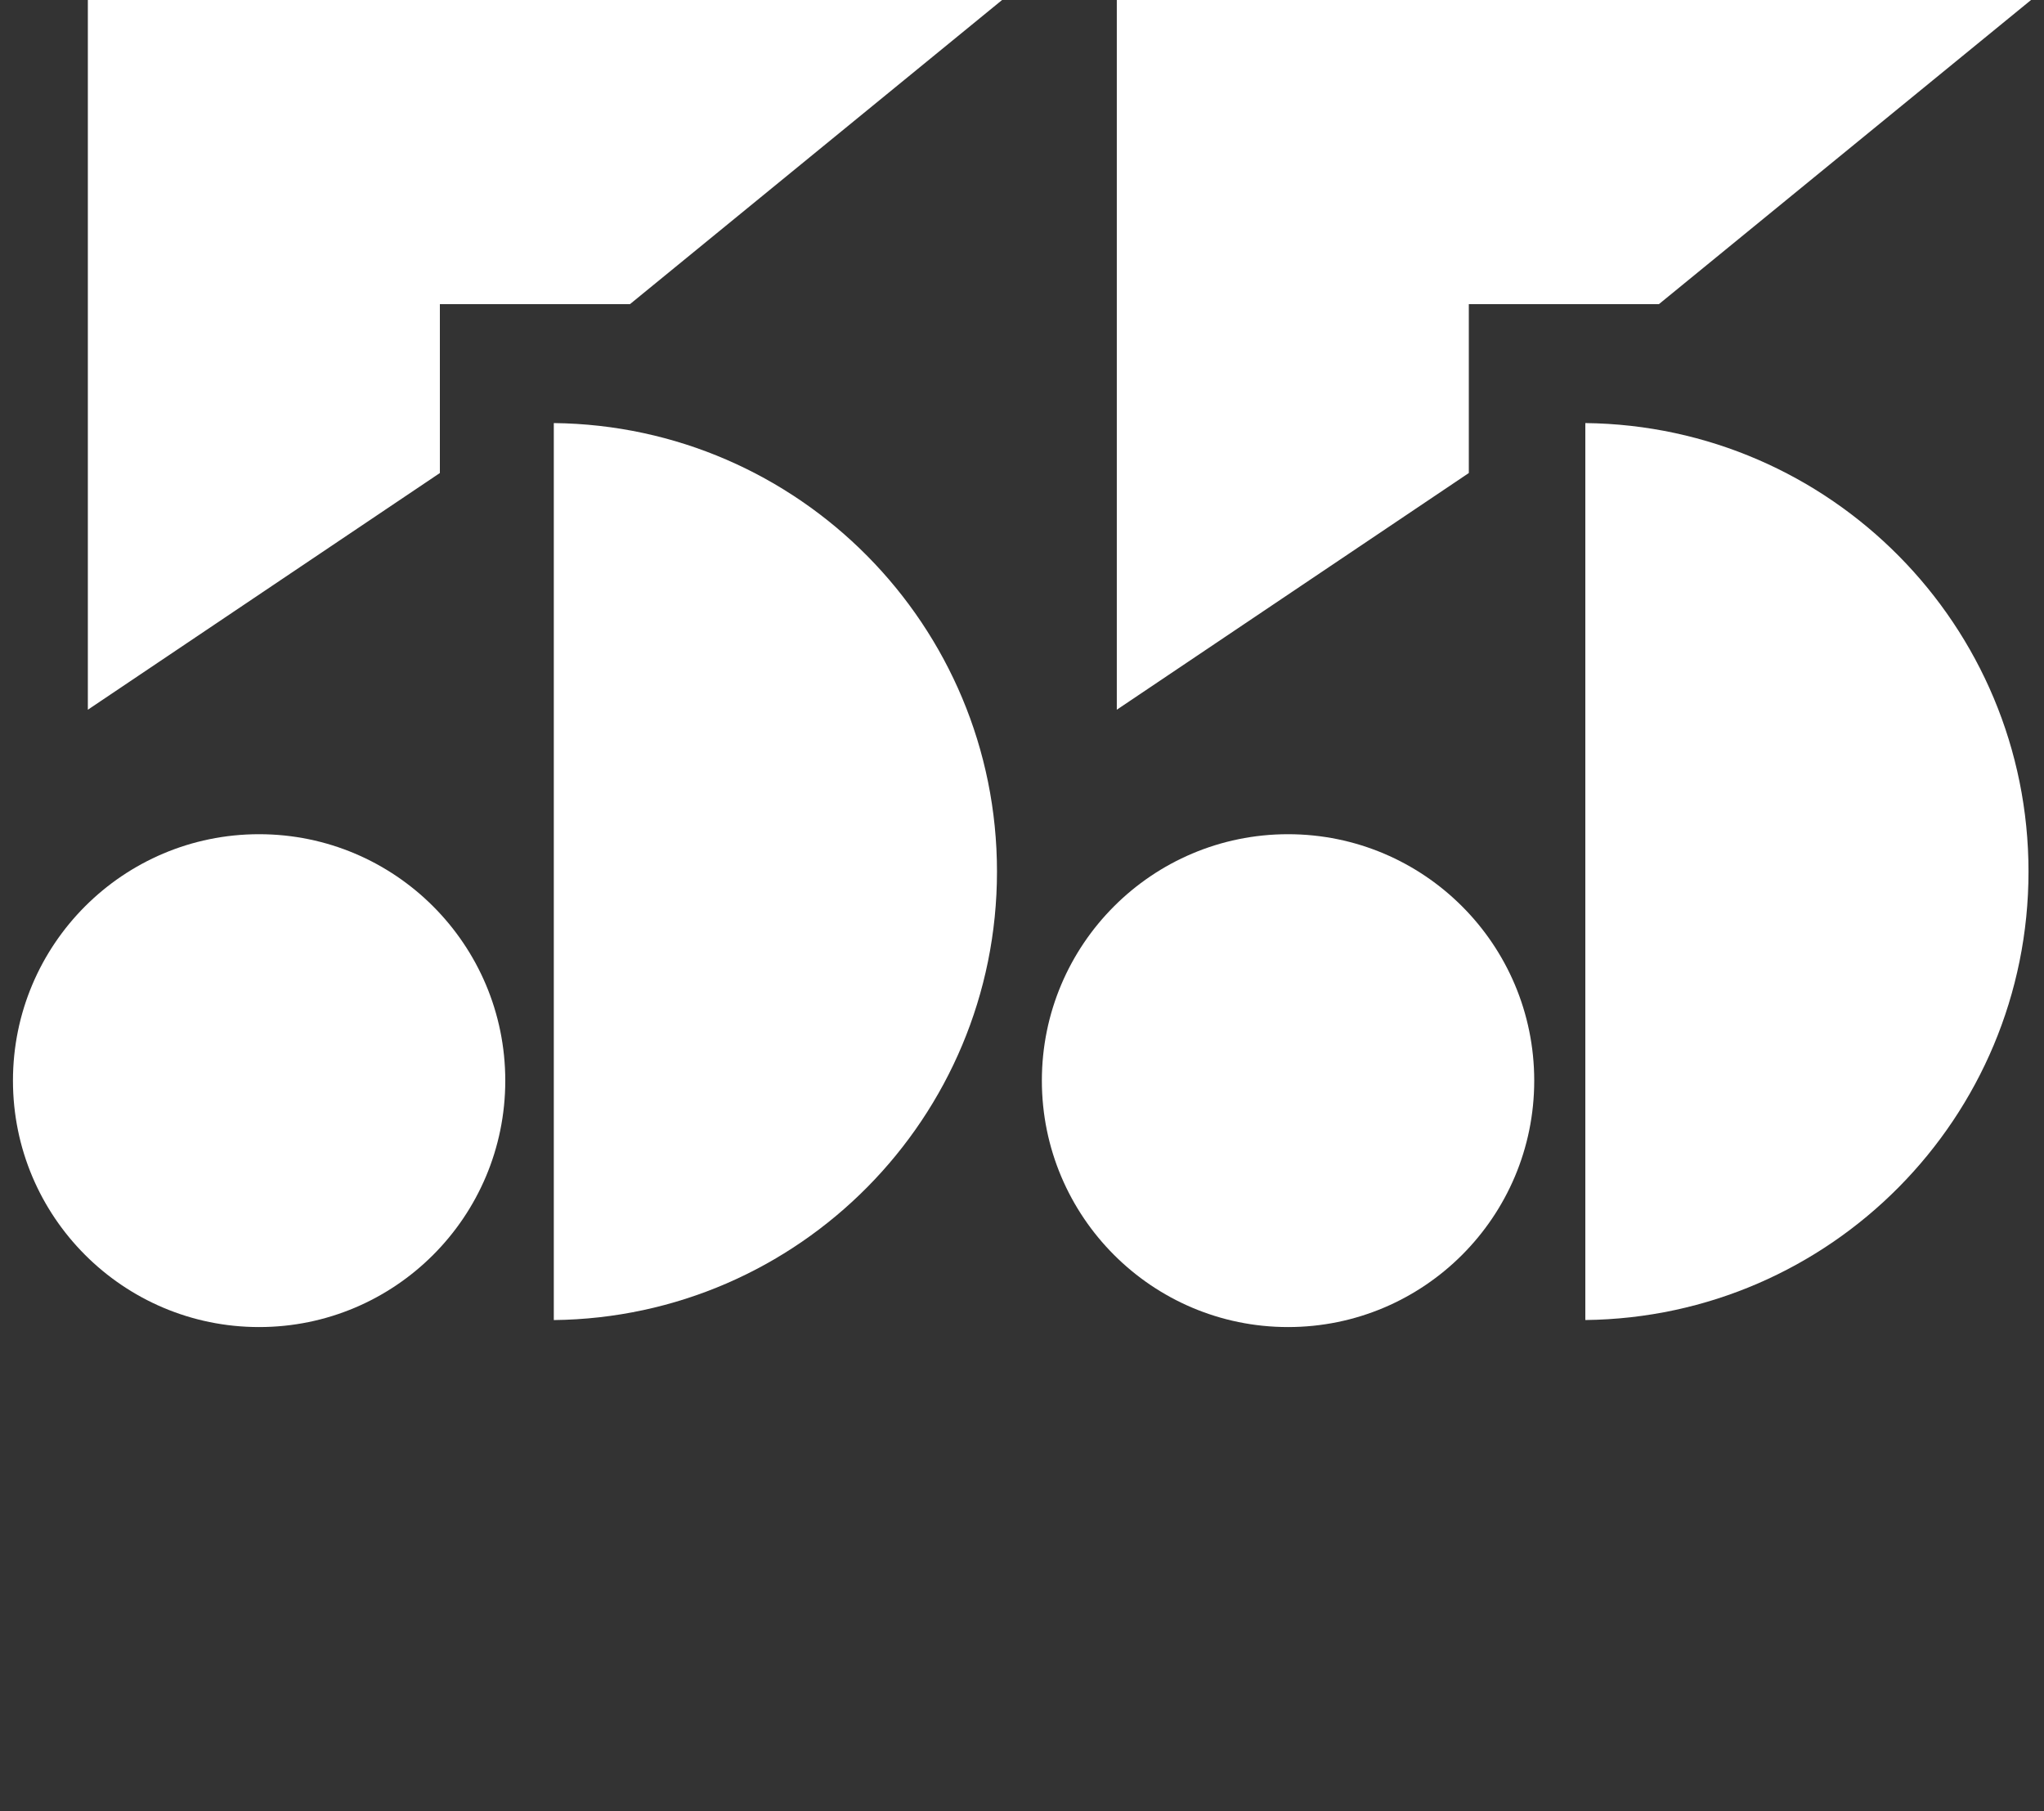
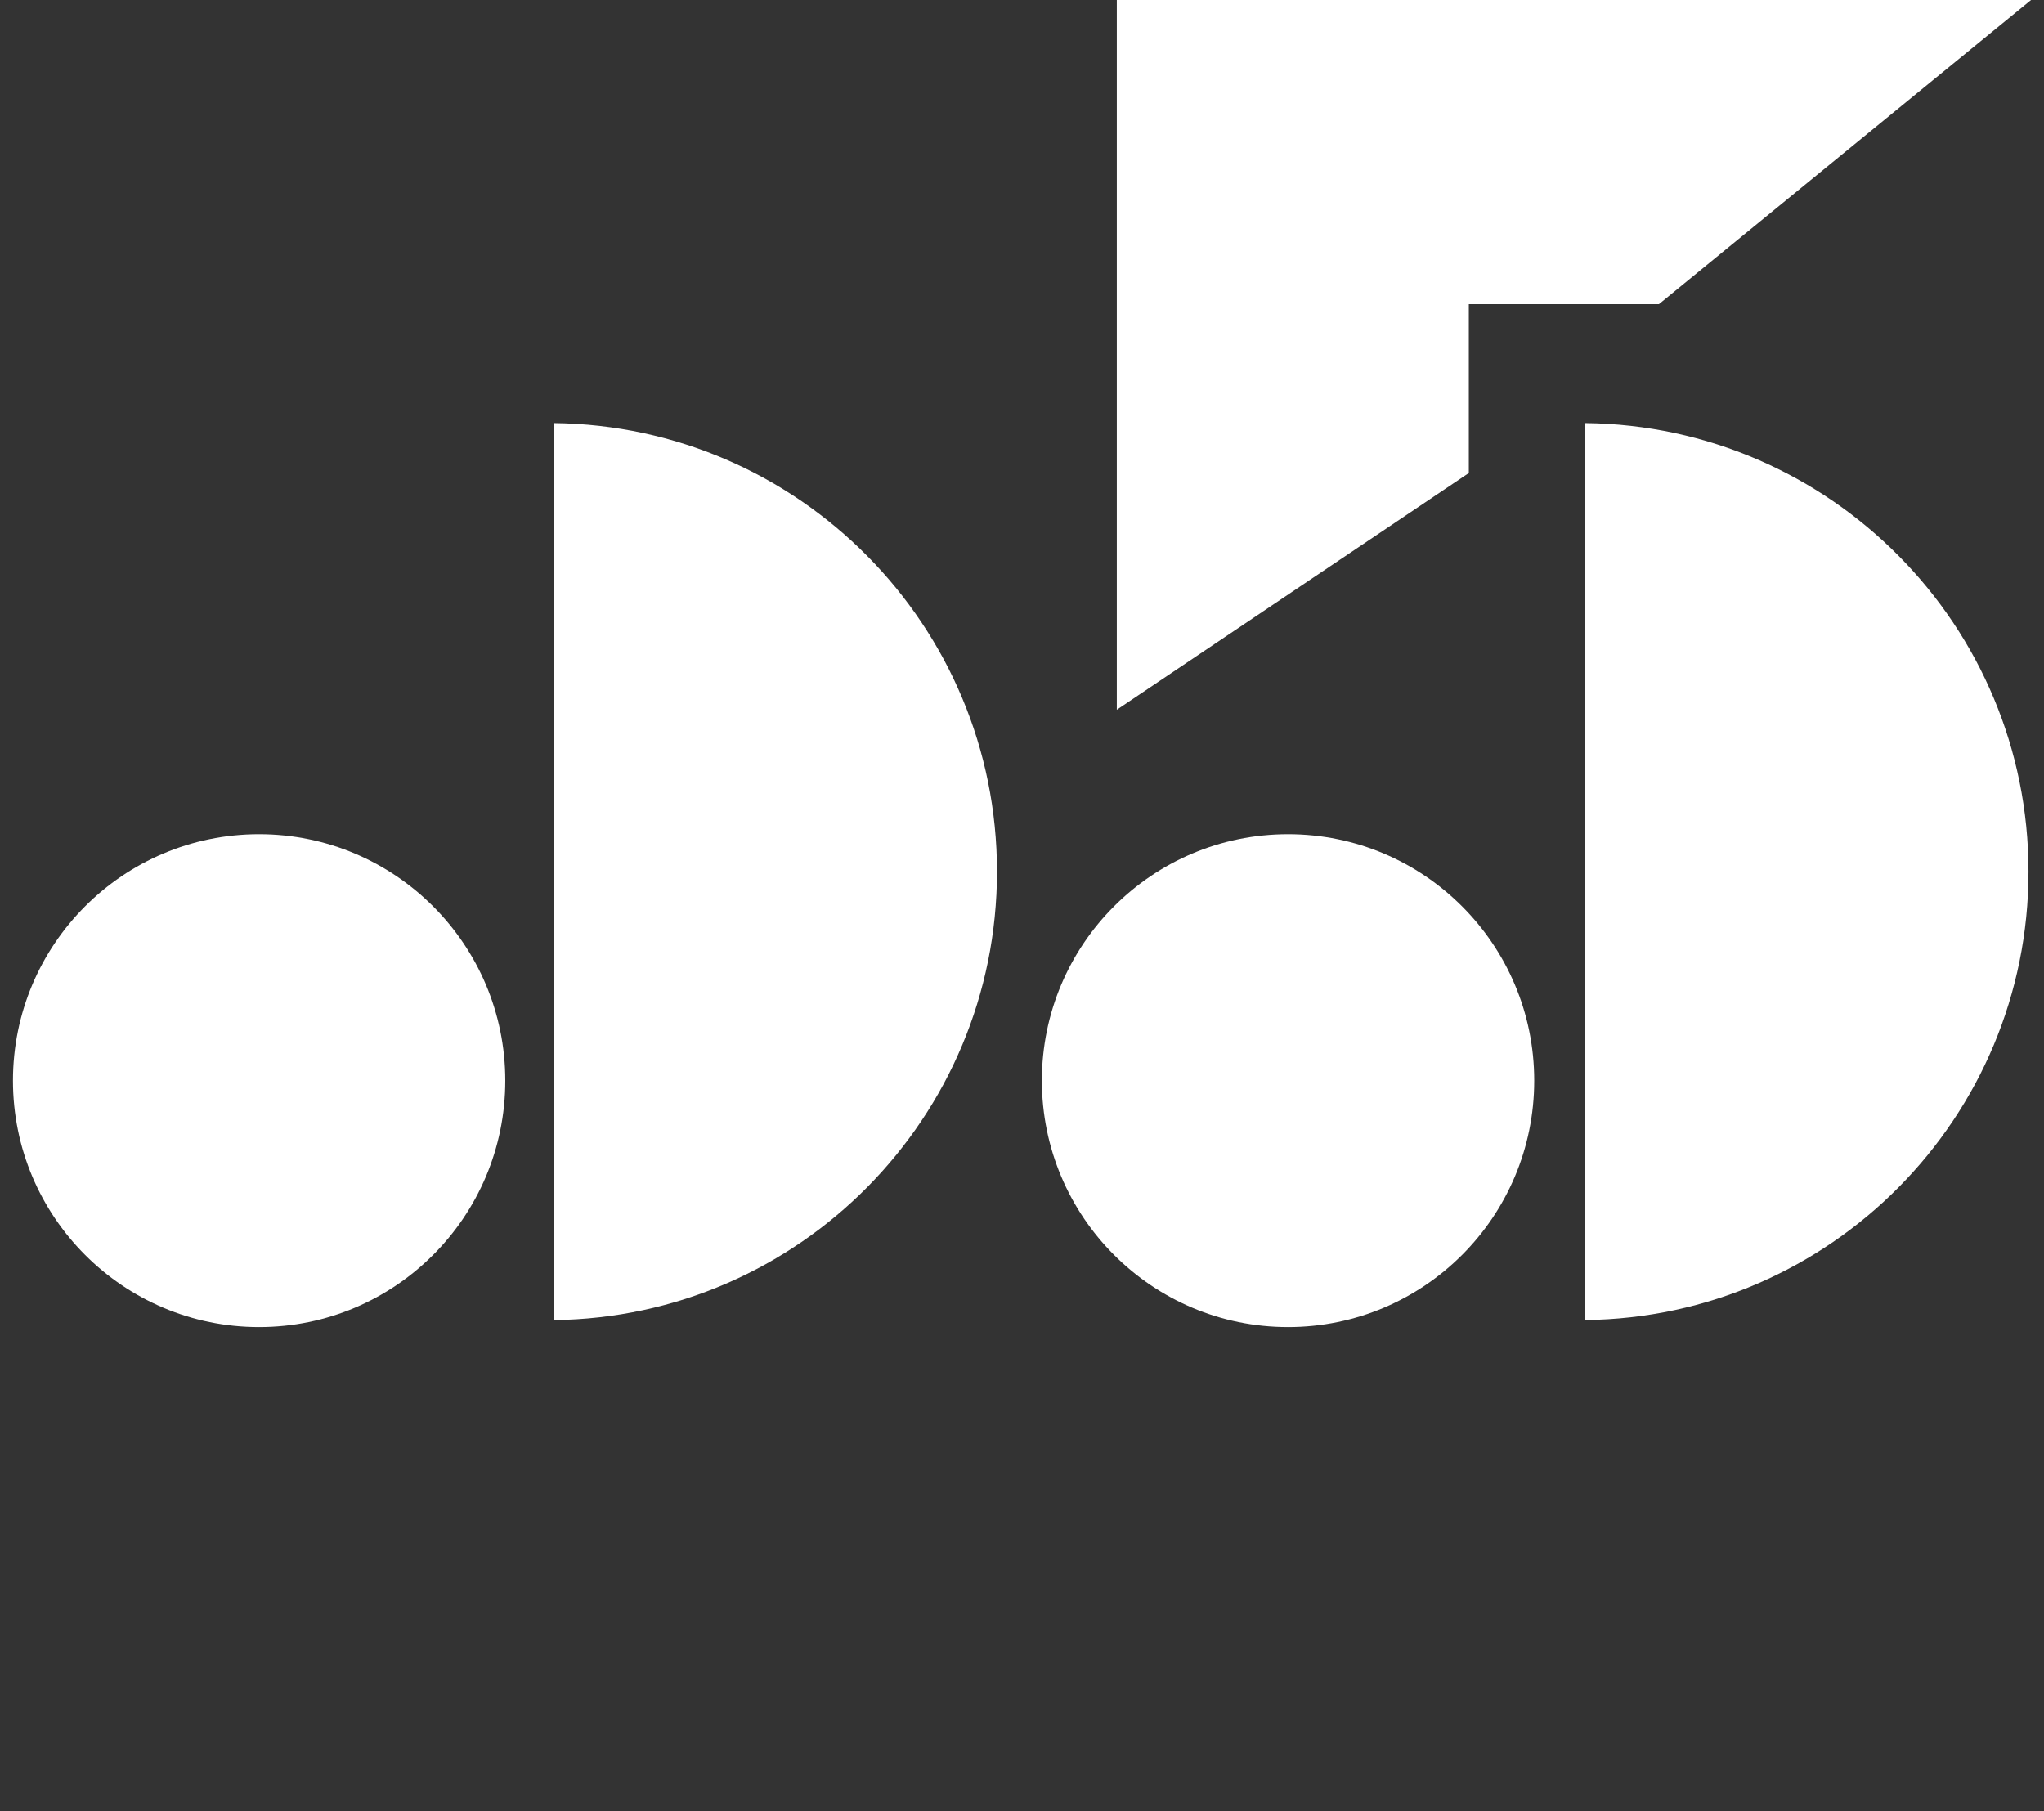
<svg xmlns="http://www.w3.org/2000/svg" version="1.1" id="Capa_1" x="0px" y="0px" viewBox="0 0 500 443.06" style="enable-background:new 0 0 500 443.06;" xml:space="preserve">
  <rect x="0" y="0" width="500" height="443.06" fill="#333333" stroke="none" />
  <style type="text/css">
	.st0{fill:#FFFFFF;}
</style>
  <g>
    <path class="st0" d="M135.47,103.49c59.98,0.66,108.41,49.51,108.41,109.71s-48.43,109.05-108.41,109.71V103.49z" />
    <path class="st0" d="M387.8,103.49c59.98,0.66,108.41,49.51,108.41,109.71S447.78,322.24,387.8,322.9V103.49z" />
    <path class="st0" d="M63.38,324.62c33.26,0,60.22-26.99,60.22-60.28s-26.96-60.28-60.22-60.28S3.17,231.04,3.17,264.34   C3.17,297.63,30.13,324.62,63.38,324.62" />
    <path class="st0" d="M315.08,324.62c33.26,0,60.22-26.99,60.22-60.28s-26.96-60.28-60.22-60.28s-60.22,26.99-60.22,60.28   C254.87,297.63,281.83,324.62,315.08,324.62" />
    <polygon class="st0" points="273.19,0 273.19,173.61 359.3,115.71 359.3,74.4 405.8,74.4 496.83,0  " />
-     <polygon class="st0" points="21.49,0 21.49,173.61 107.6,115.71 107.6,74.4 154.1,74.4 245.13,0  " />
  </g>
</svg>